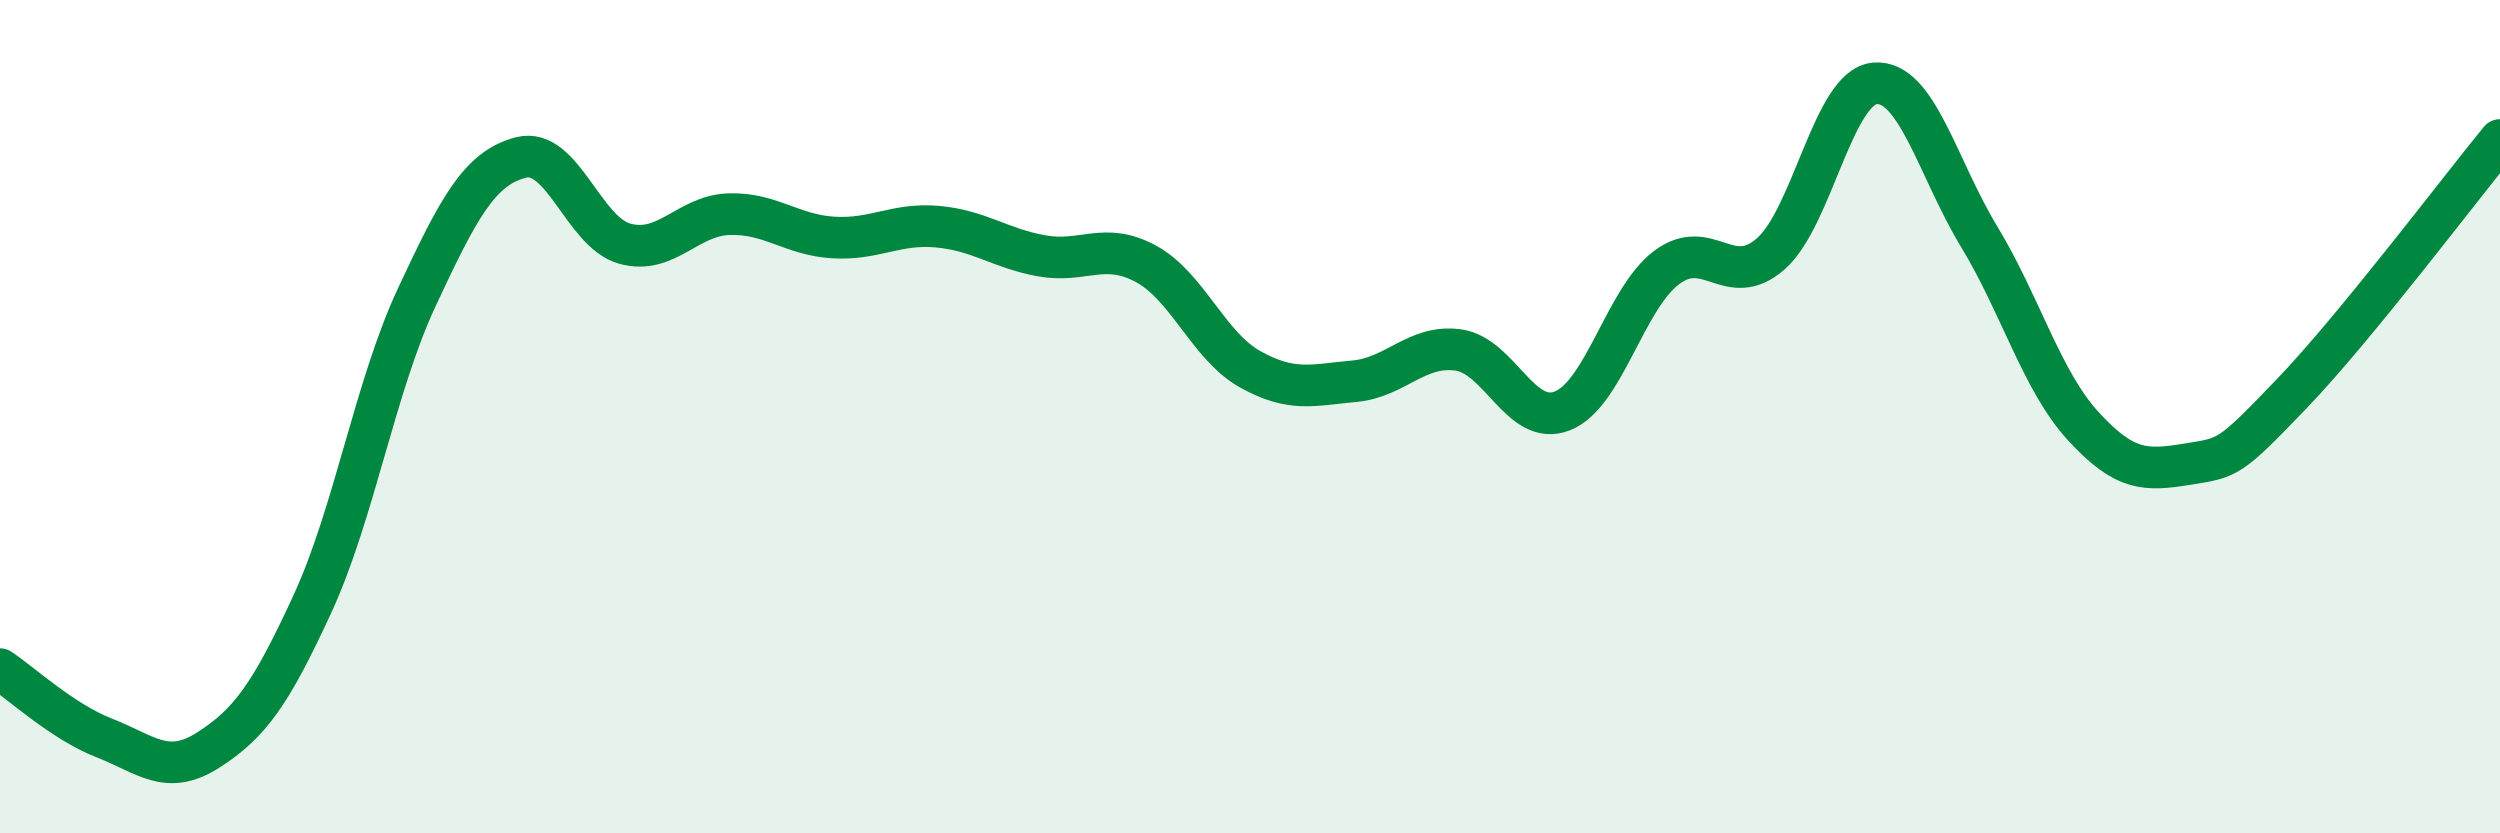
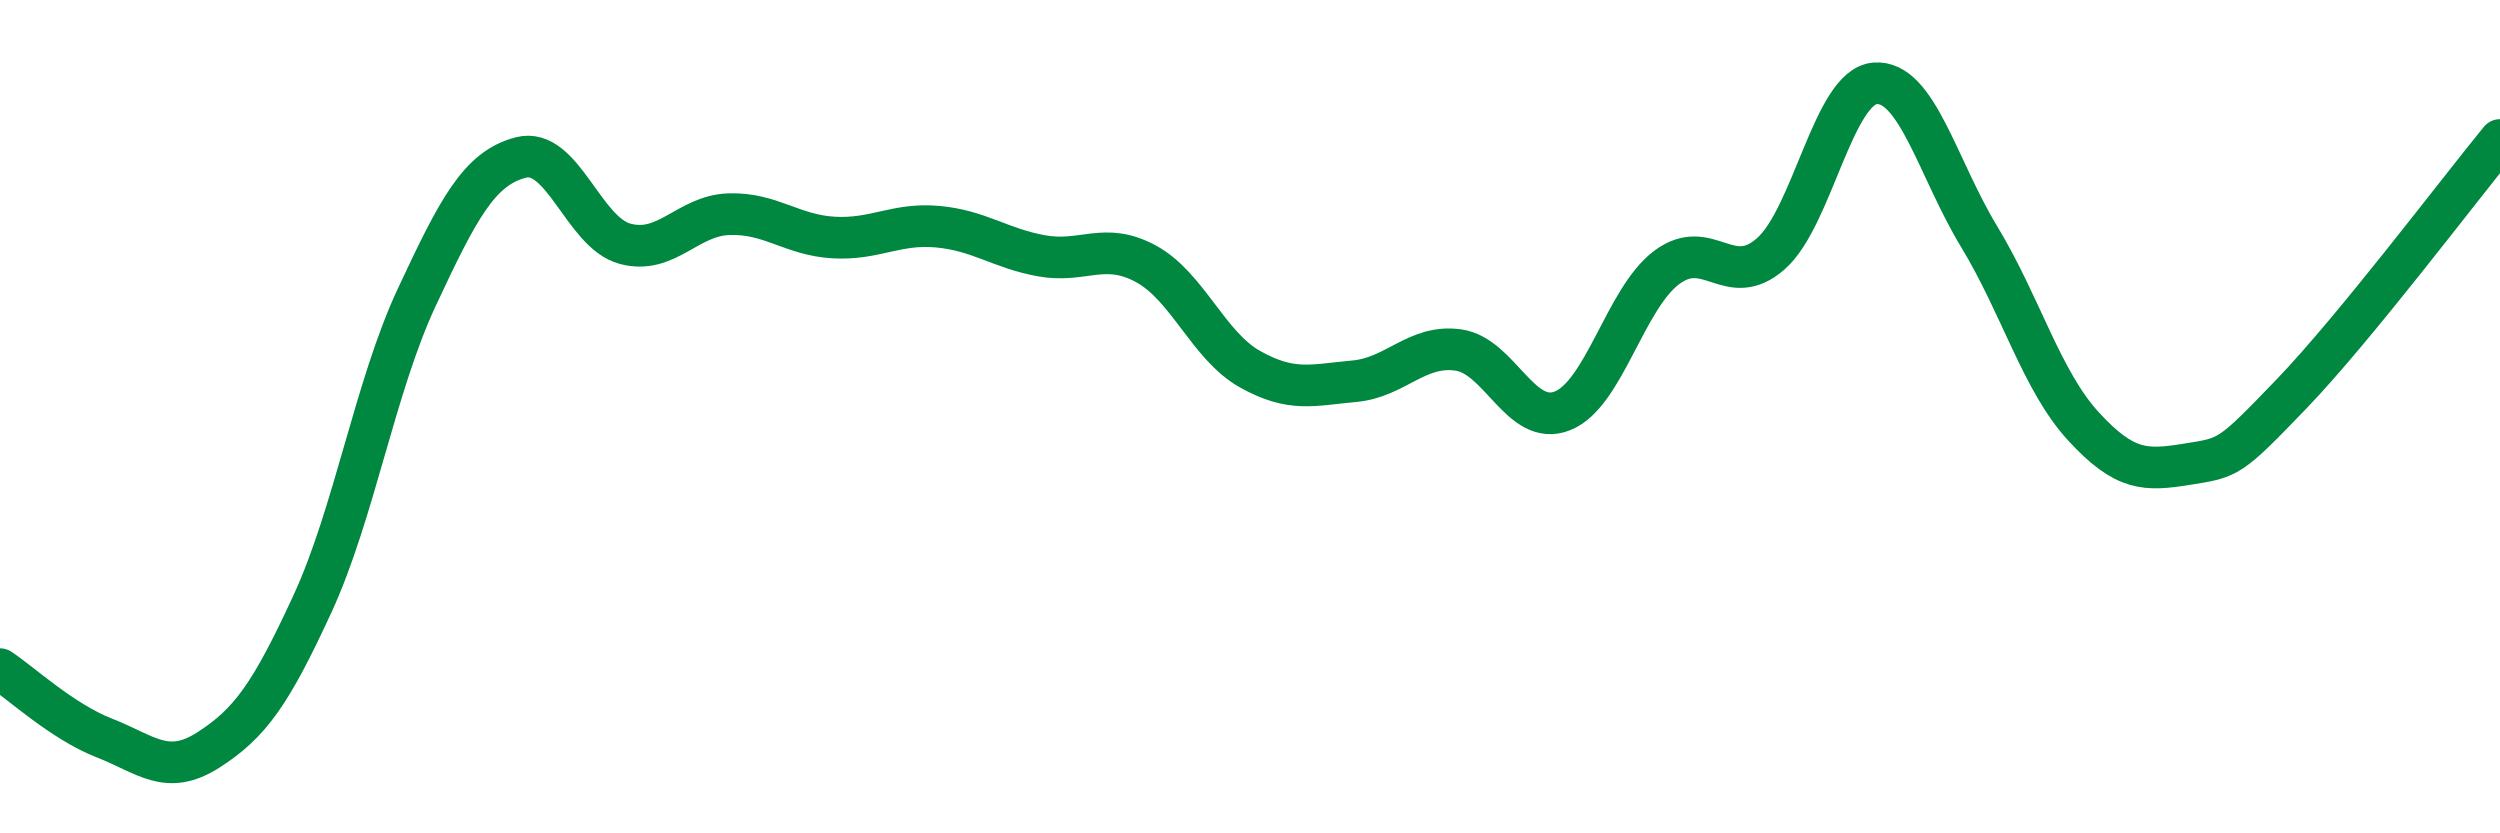
<svg xmlns="http://www.w3.org/2000/svg" width="60" height="20" viewBox="0 0 60 20">
-   <path d="M 0,16.06 C 0.5,16.39 1.5,17.32 2.5,17.71 C 3.5,18.1 4,18.64 5,18 C 6,17.36 6.5,16.66 7.5,14.49 C 8.5,12.32 9,9.28 10,7.14 C 11,5 11.5,4.04 12.5,3.78 C 13.5,3.52 14,5.58 15,5.85 C 16,6.12 16.5,5.17 17.5,5.14 C 18.5,5.11 19,5.64 20,5.7 C 21,5.76 21.5,5.35 22.5,5.44 C 23.5,5.53 24,5.96 25,6.14 C 26,6.32 26.5,5.79 27.5,6.33 C 28.5,6.87 29,8.3 30,8.86 C 31,9.42 31.5,9.24 32.5,9.15 C 33.5,9.06 34,8.26 35,8.4 C 36,8.54 36.5,10.26 37.5,9.86 C 38.5,9.46 39,7.17 40,6.42 C 41,5.67 41.5,6.97 42.5,6.09 C 43.5,5.21 44,2.08 45,2 C 46,1.92 46.5,4.03 47.5,5.68 C 48.5,7.33 49,9.14 50,10.23 C 51,11.32 51.5,11.3 52.5,11.14 C 53.5,10.98 53.5,11.01 55,9.45 C 56.5,7.89 59,4.58 60,3.36L60 20L0 20Z" fill="#008740" opacity="0.1" stroke-linecap="round" stroke-linejoin="round" />
  <path d="M 0,16.06 C 0.5,16.39 1.5,17.32 2.5,17.71 C 3.5,18.1 4,18.64 5,18 C 6,17.36 6.5,16.66 7.5,14.49 C 8.5,12.32 9,9.28 10,7.14 C 11,5 11.5,4.04 12.5,3.78 C 13.5,3.52 14,5.58 15,5.85 C 16,6.12 16.5,5.17 17.5,5.14 C 18.5,5.11 19,5.64 20,5.7 C 21,5.76 21.5,5.35 22.5,5.44 C 23.5,5.53 24,5.96 25,6.14 C 26,6.32 26.5,5.79 27.5,6.33 C 28.5,6.87 29,8.3 30,8.86 C 31,9.42 31.5,9.24 32.5,9.15 C 33.5,9.06 34,8.26 35,8.4 C 36,8.54 36.5,10.26 37.5,9.86 C 38.5,9.46 39,7.17 40,6.42 C 41,5.67 41.5,6.97 42.5,6.09 C 43.5,5.21 44,2.08 45,2 C 46,1.92 46.5,4.03 47.5,5.68 C 48.5,7.33 49,9.14 50,10.23 C 51,11.32 51.5,11.3 52.5,11.14 C 53.5,10.98 53.5,11.01 55,9.45 C 56.5,7.89 59,4.58 60,3.36" stroke="#008740" stroke-width="1" fill="none" stroke-linecap="round" stroke-linejoin="round" />
</svg>